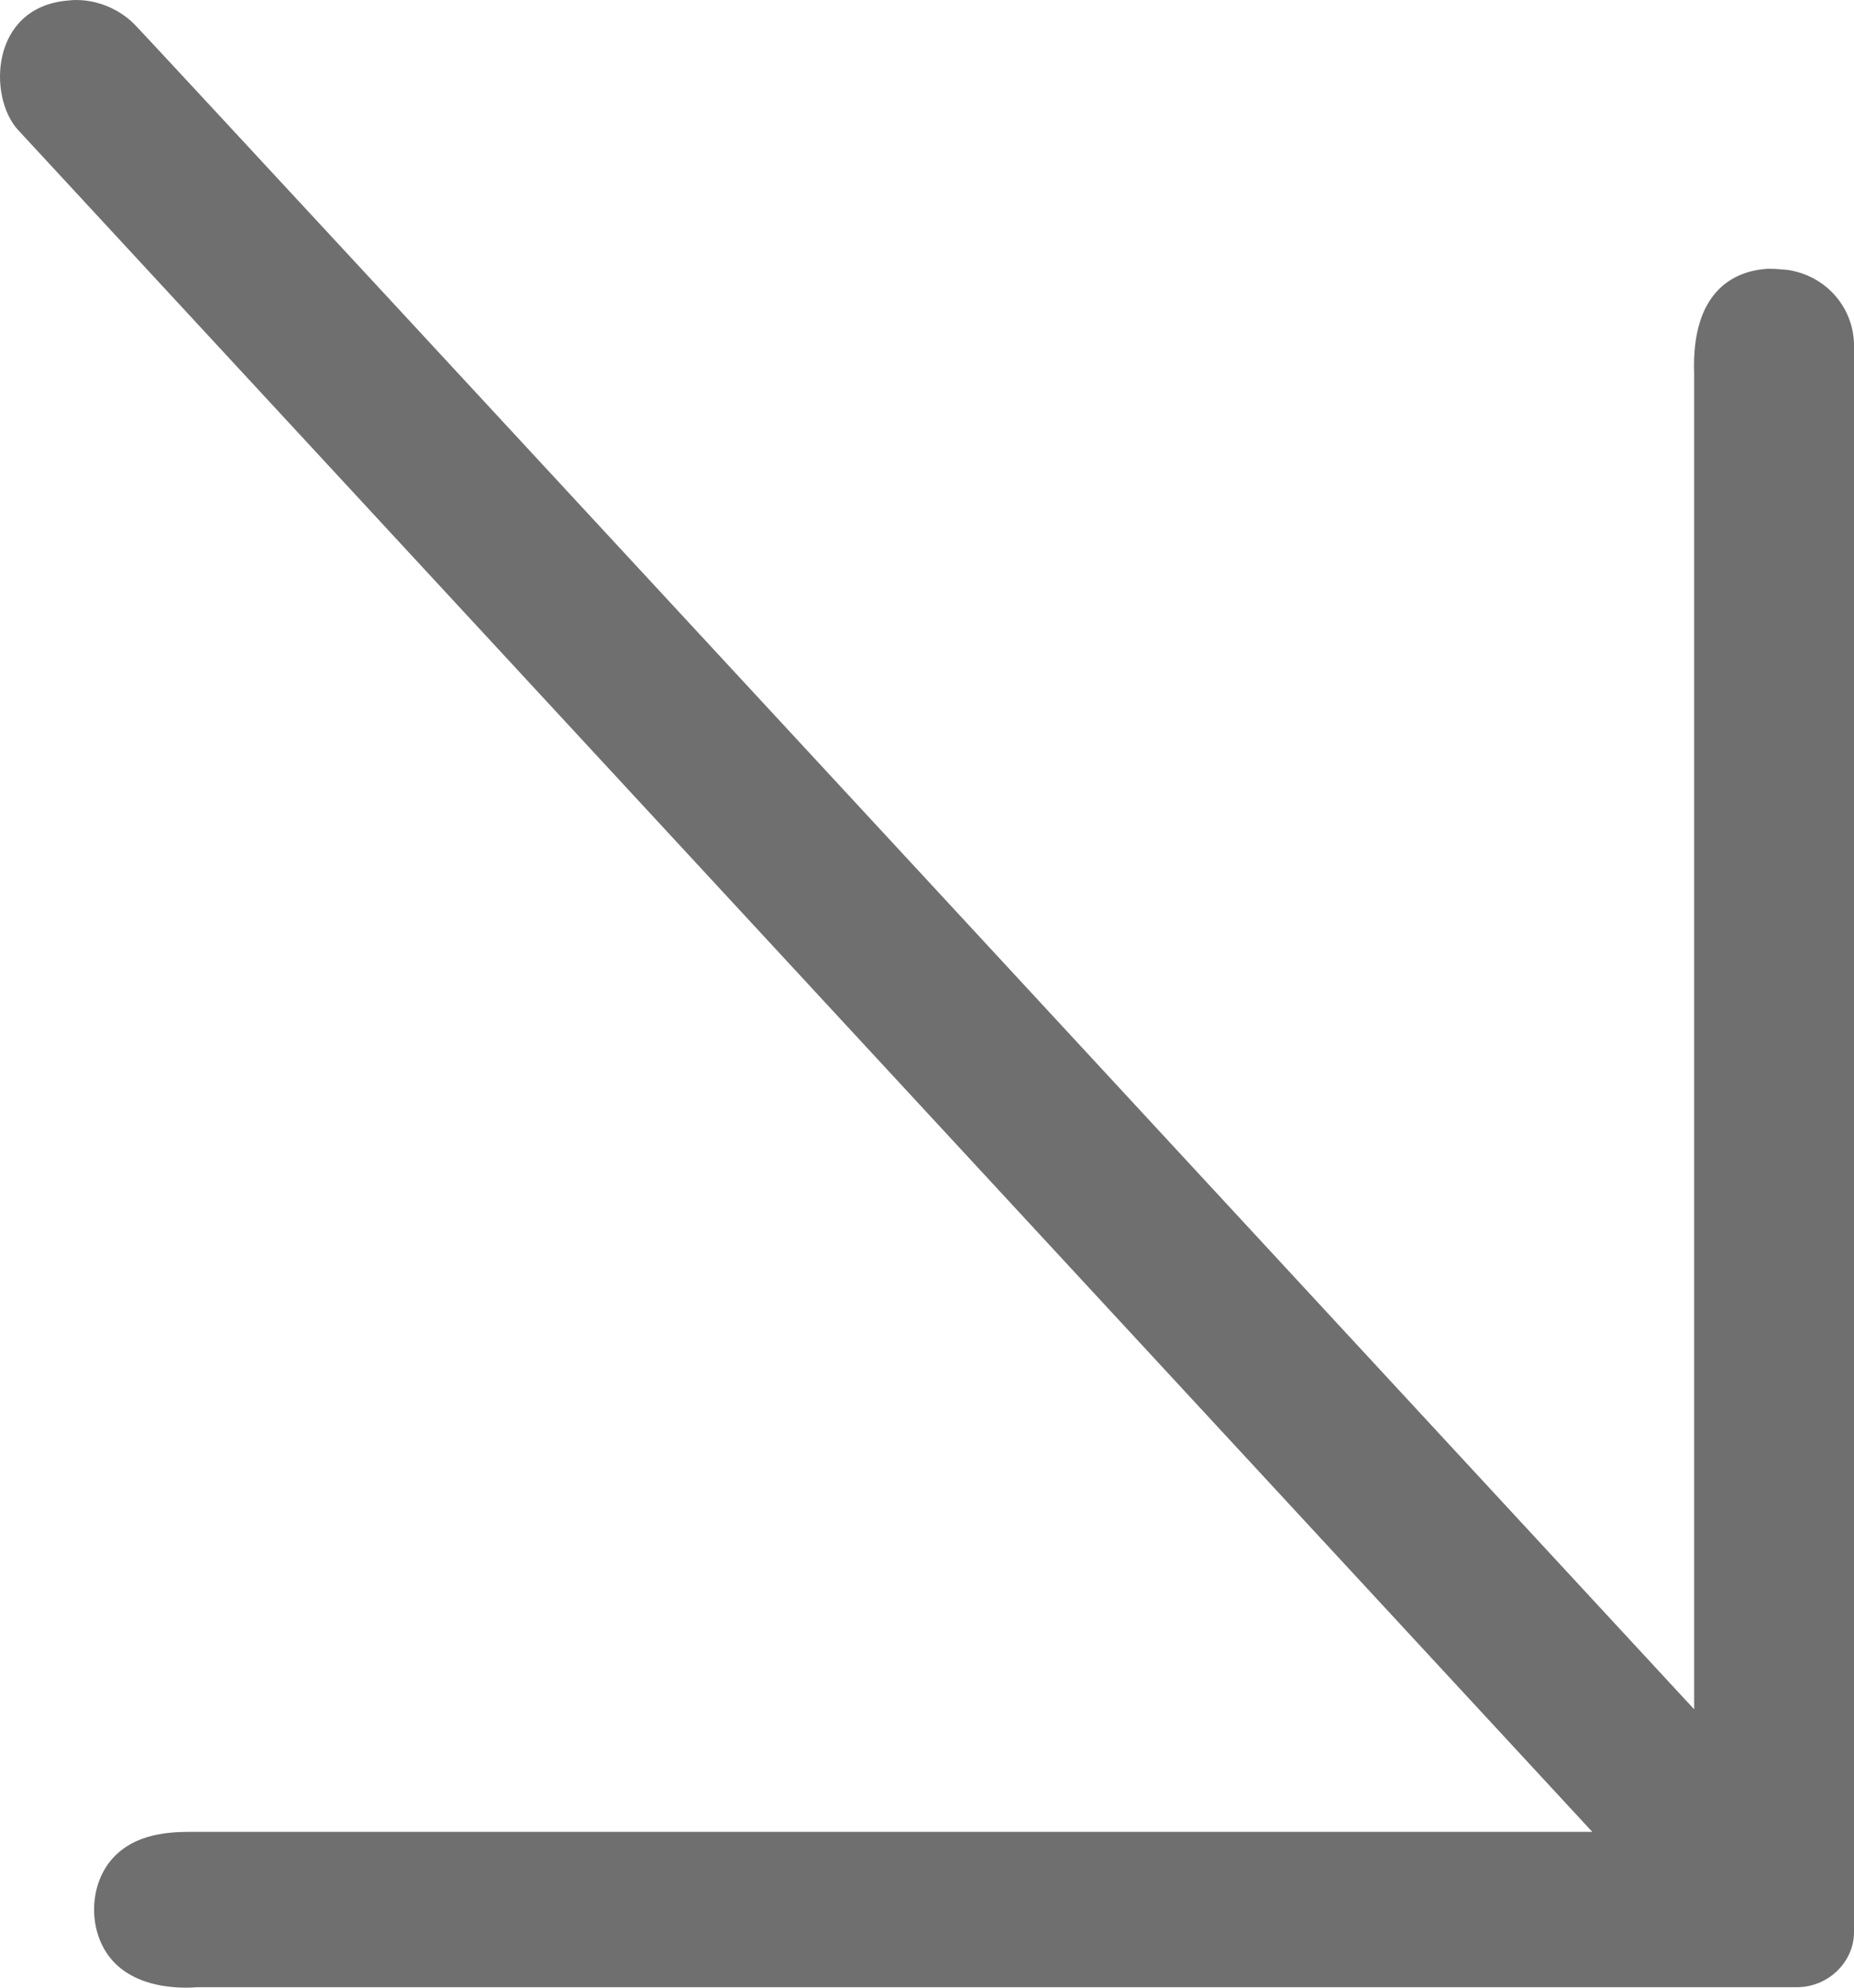
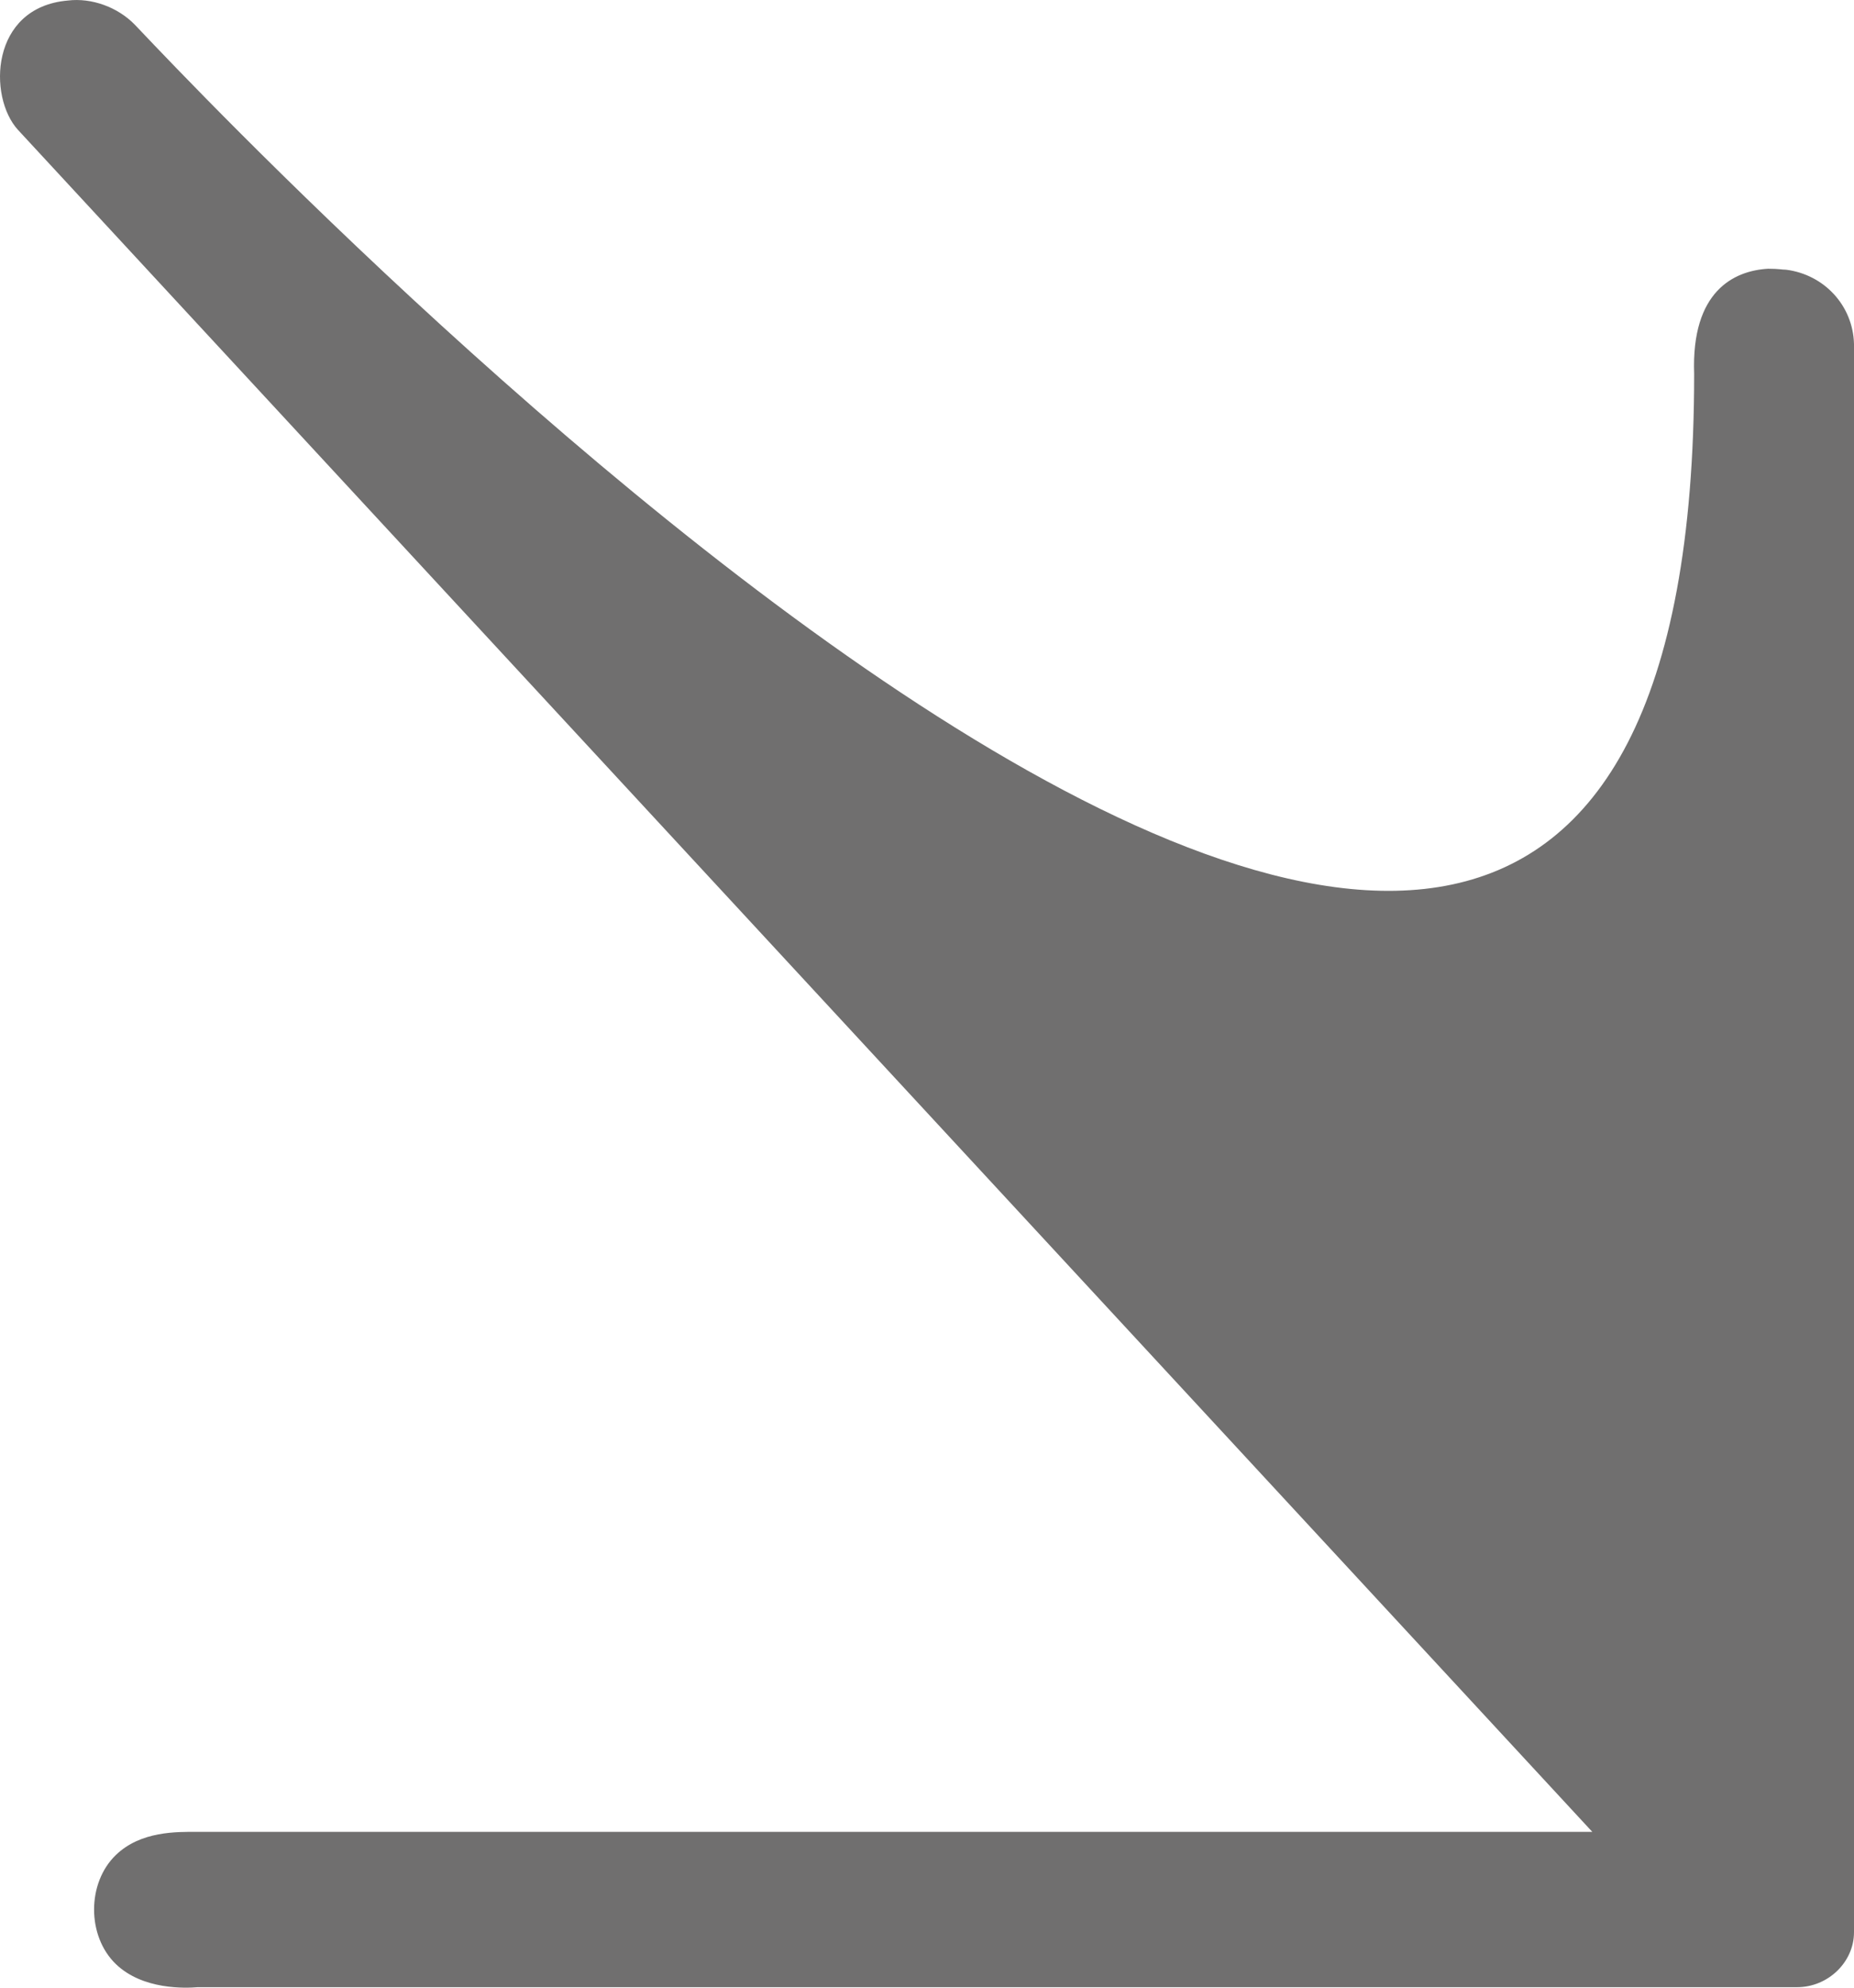
<svg xmlns="http://www.w3.org/2000/svg" width="42" height="45" viewBox="0 0 42 45" fill="none">
-   <path d="M4.479 44.989H40.71C41.412 44.989 42 44.421 42 43.744C42 43.744 42 8.05 42 7.788C41.977 6.914 41.321 6.215 40.461 6.106C40.371 6.106 40.303 6.084 40.054 6.084C39.284 6.128 38.311 6.587 38.379 8.465V38.698C38.379 38.698 3.348 0.842 3.053 0.558C2.669 0.164 2.08 -0.054 1.537 0.012C-0.228 0.164 -0.273 2.196 0.406 2.939L36.071 41.472C29.599 41.472 4.683 41.472 4.479 41.472C4.004 41.472 3.189 41.451 2.624 41.997C1.967 42.63 1.967 43.832 2.624 44.465C3.235 45.055 4.208 45.011 4.479 44.989Z" fill="#706F6F" />
+   <path d="M4.479 44.989H40.71C41.412 44.989 42 44.421 42 43.744C42 43.744 42 8.05 42 7.788C41.977 6.914 41.321 6.215 40.461 6.106C40.371 6.106 40.303 6.084 40.054 6.084C39.284 6.128 38.311 6.587 38.379 8.465C38.379 38.698 3.348 0.842 3.053 0.558C2.669 0.164 2.08 -0.054 1.537 0.012C-0.228 0.164 -0.273 2.196 0.406 2.939L36.071 41.472C29.599 41.472 4.683 41.472 4.479 41.472C4.004 41.472 3.189 41.451 2.624 41.997C1.967 42.63 1.967 43.832 2.624 44.465C3.235 45.055 4.208 45.011 4.479 44.989Z" fill="#706F6F" />
</svg>